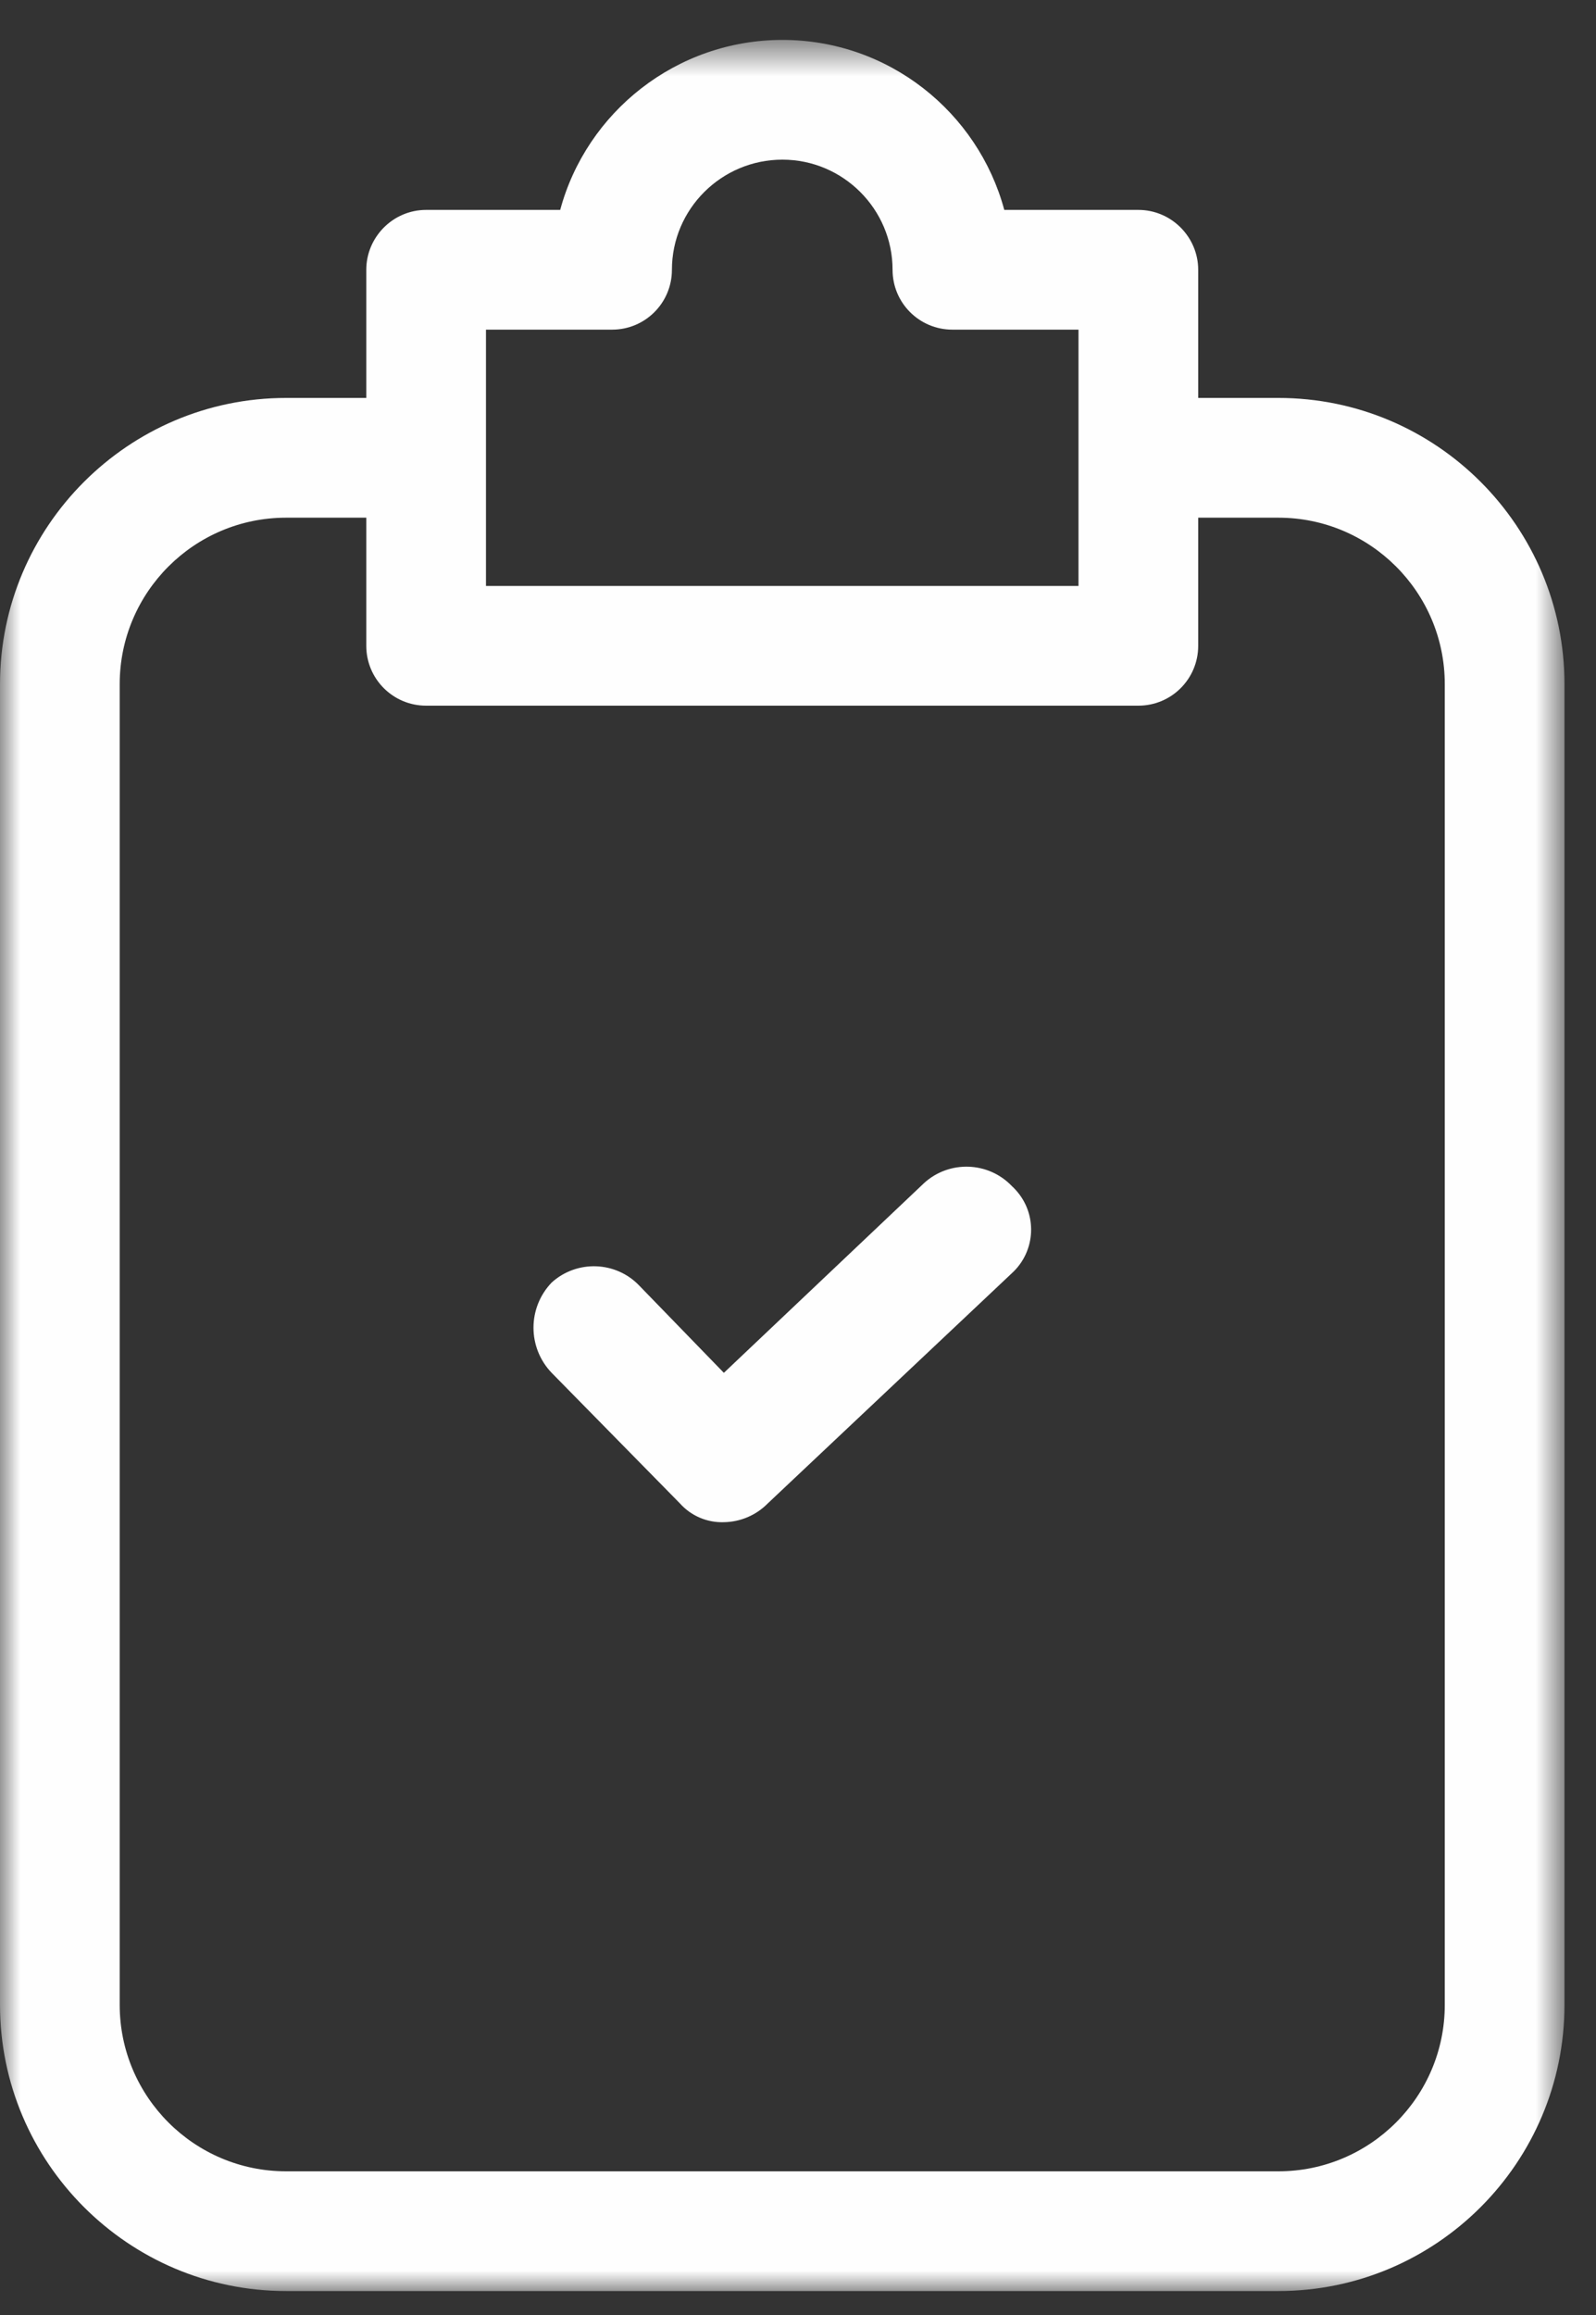
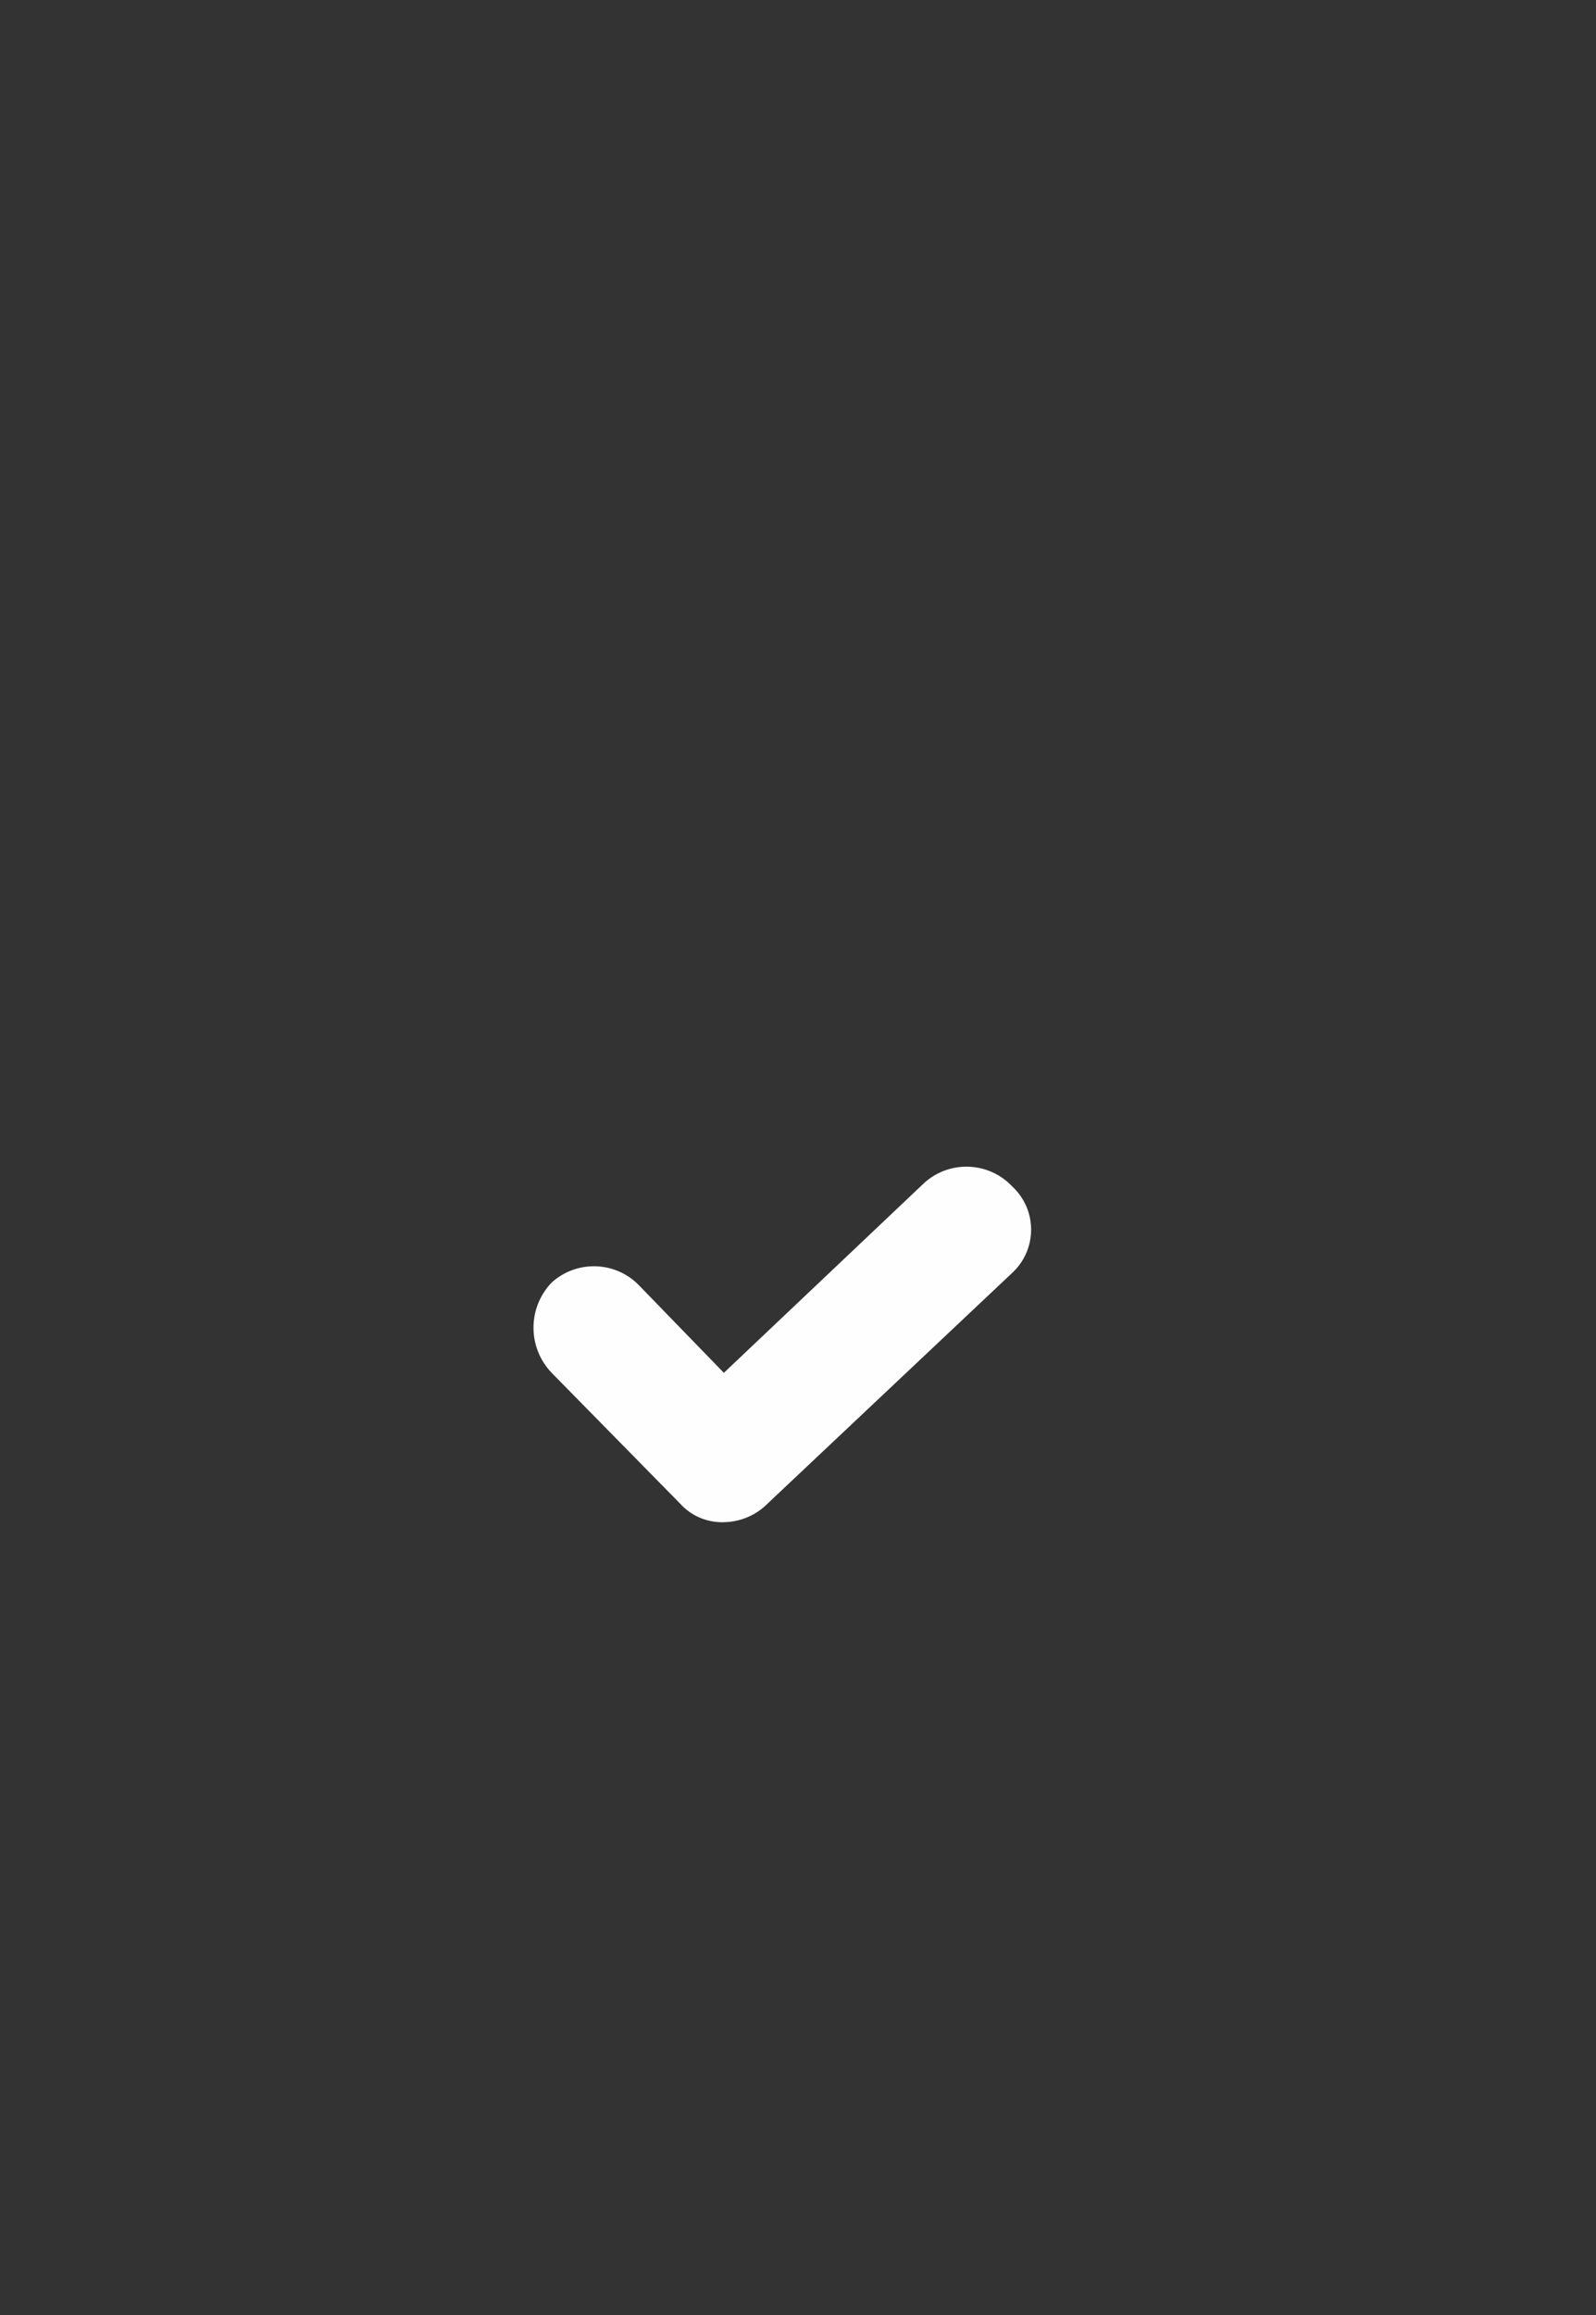
<svg xmlns="http://www.w3.org/2000/svg" height="58" viewBox="0 0 40 58" width="40">
  <rect x="0" y="0" width="40" height="58" fill="#333333" stroke="none" />
  <mask id="a" fill="#fff">
    <path d="m0.0.6h39.21v56.4h-39.21z" fill="#fff" fill-rule="evenodd" />
  </mask>
  <g fill="#fefefe" fill-rule="evenodd">
    <path d="m25.36 29.716c-.589-.617-1.566-.651-2.197-.078l-5.021 4.757-2.119-2.184c-.588-.617-1.565-.651-2.197-.078-.607.633-.607 1.629 0 2.262l3.217 3.274c.278.31.681.482 1.098.468.414-.006.809-.174 1.099-.468l6.12-5.77c.606-.553.647-1.491.09-2.093-.028-.031-.059-.062-.09-.09" />
-     <path d="m36.21 49.83c0 2.3-1.87 4.17-4.17 4.17h-24.87c-2.3 0-4.17-1.87-4.17-4.17v-33.09c0-2.301 1.87-4.17 4.17-4.17h2.01v3.21c0 .829.67 1.5 1.5 1.5h17.85c.83 0 1.5-.671 1.5-1.5v-3.21h2.01c2.3 0 4.17 1.869 4.17 4.17zm-24.03-41.971h3.16c.83 0 1.5-.67 1.5-1.5 0-1.519 1.24-2.759 2.77-2.759 1.52 0 2.76 1.24 2.76 2.759 0 .83.67 1.5 1.5 1.5h3.16v6.421h-14.85zm19.86 1.711h-2.01v-3.211c0-.819-.67-1.5-1.5-1.5h-3.36c-.66-2.449-2.9-4.259-5.56-4.259s-4.91 1.81-5.57 4.259h-3.36c-.83 0-1.5.681-1.5 1.5v3.211h-2.01c-3.95 0-7.17 3.22-7.17 7.17v33.09c0 3.95 3.22 7.17 7.17 7.17h24.87c3.96 0 7.17-3.22 7.17-7.17v-33.09c0-3.95-3.21-7.17-7.17-7.17z" mask="url(#a)" transform="translate(0 .4)" />
  </g>
</svg>